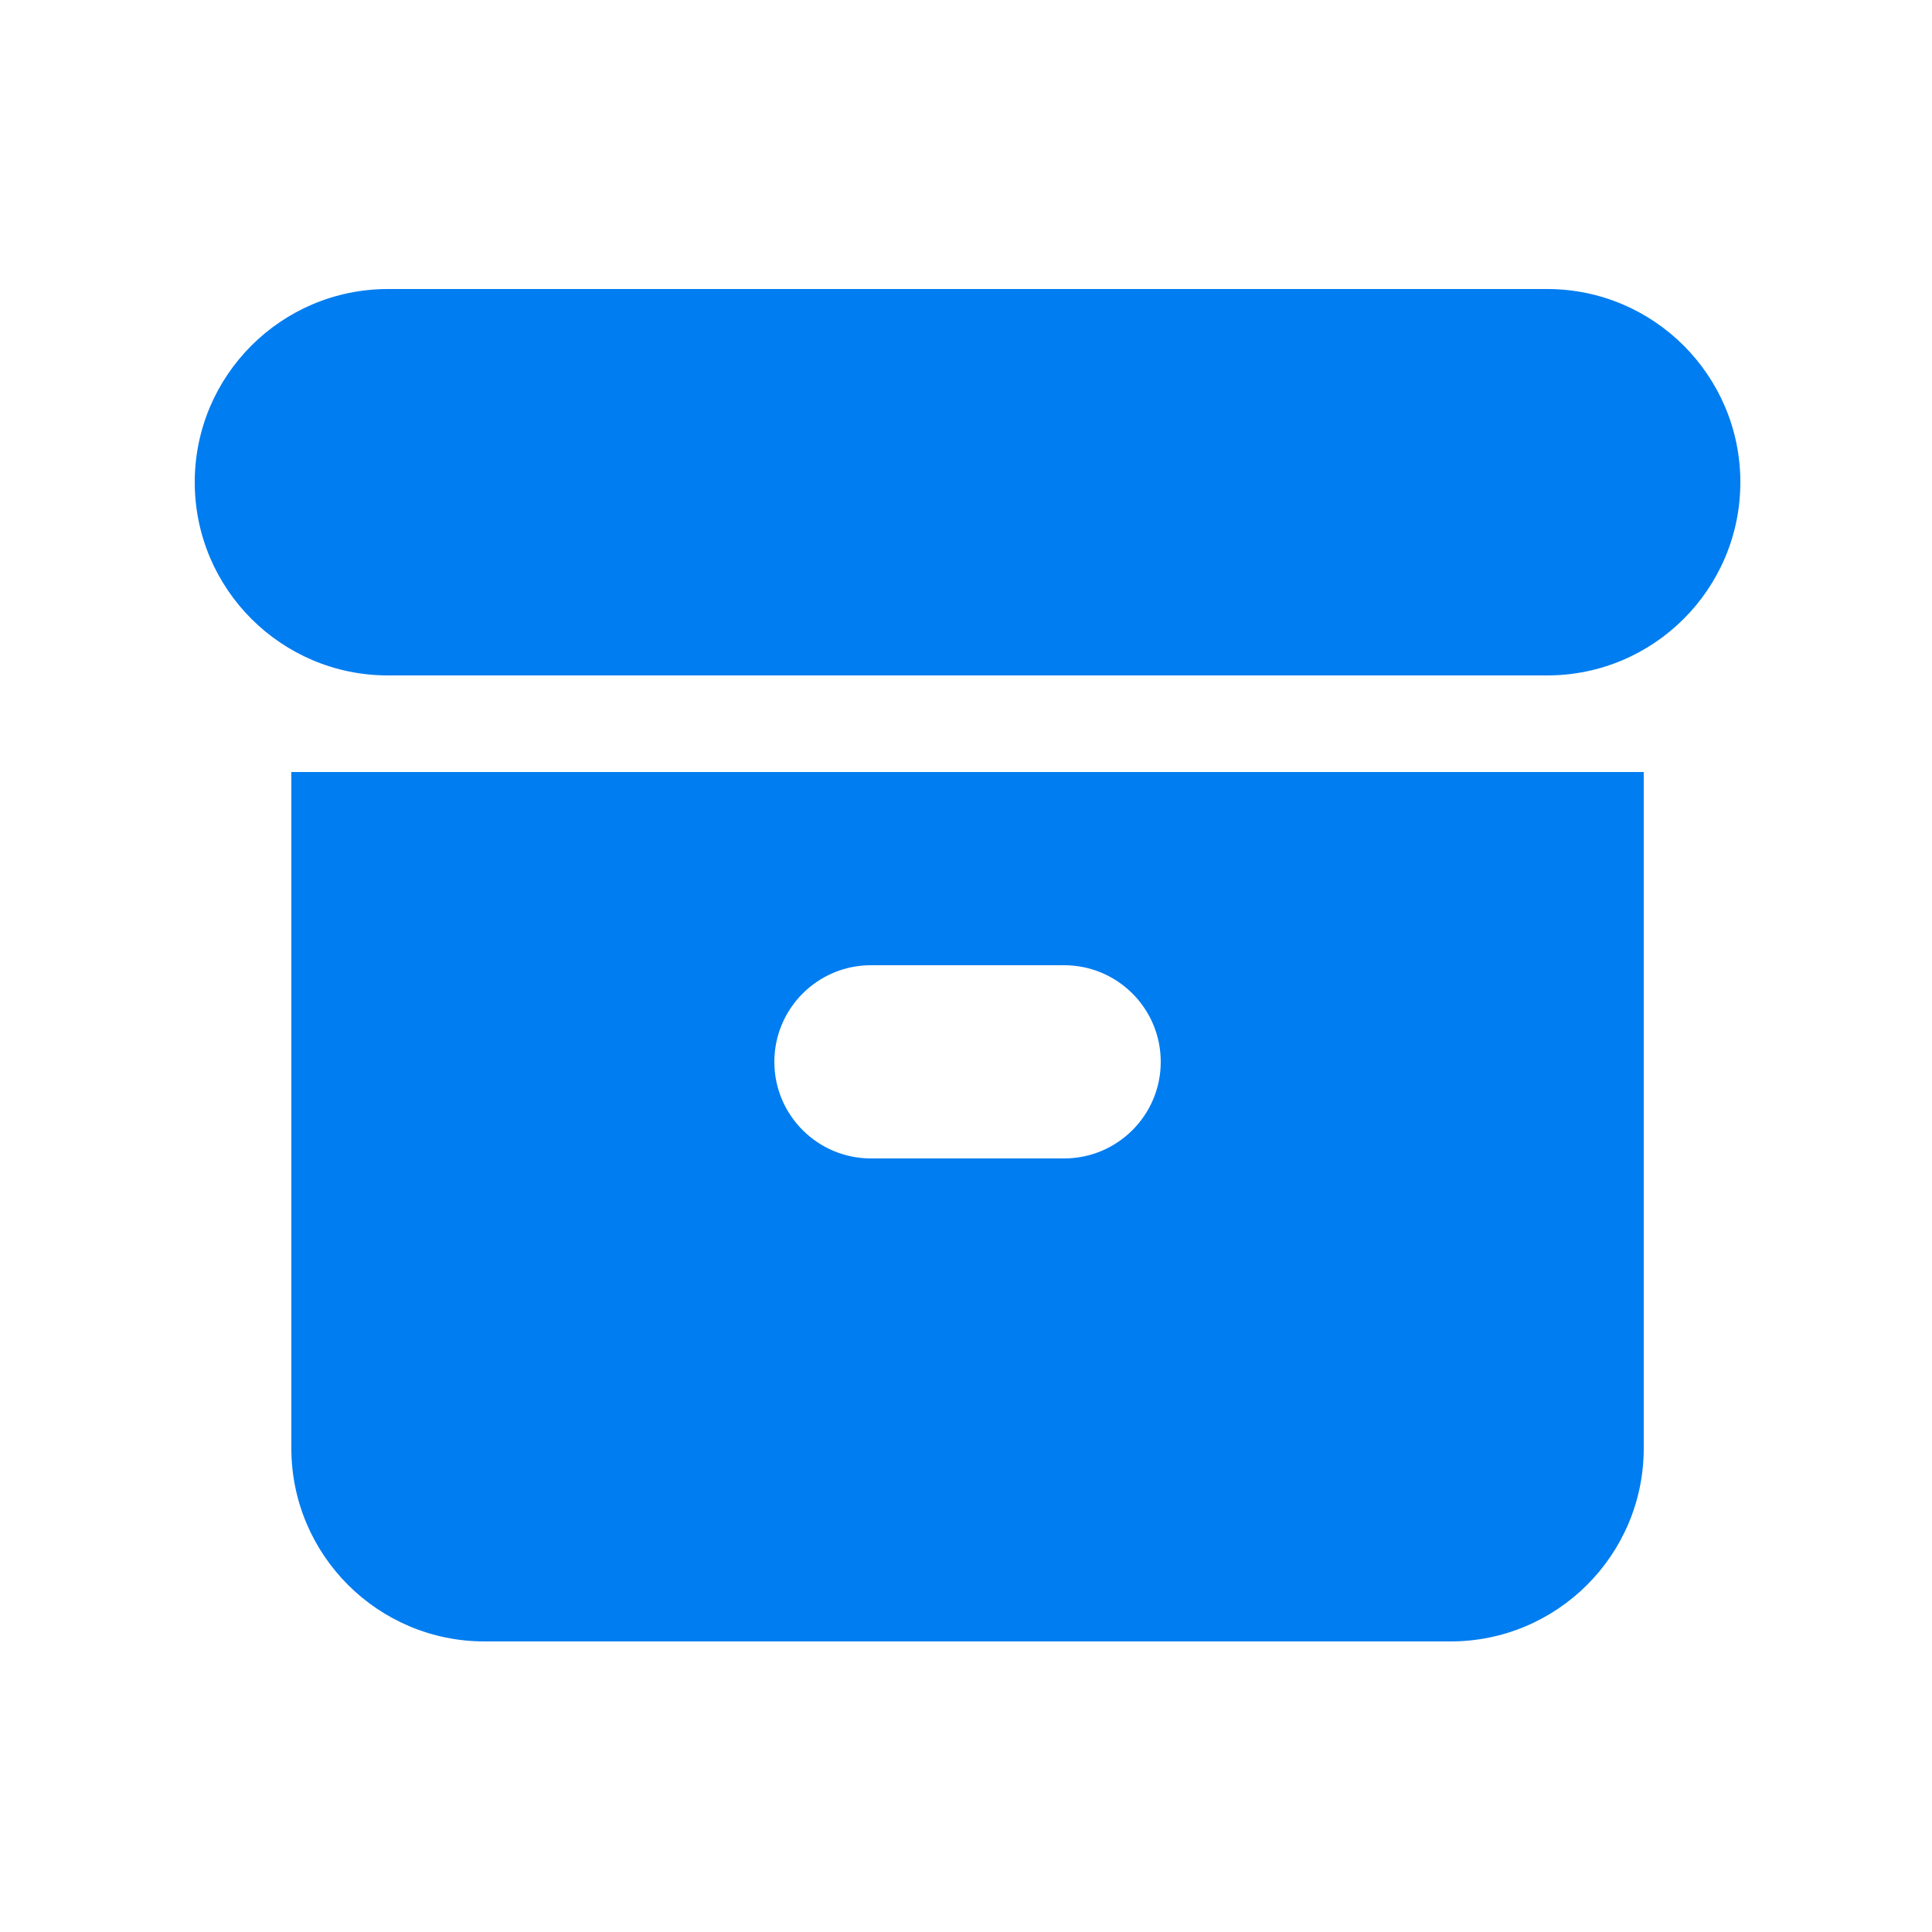
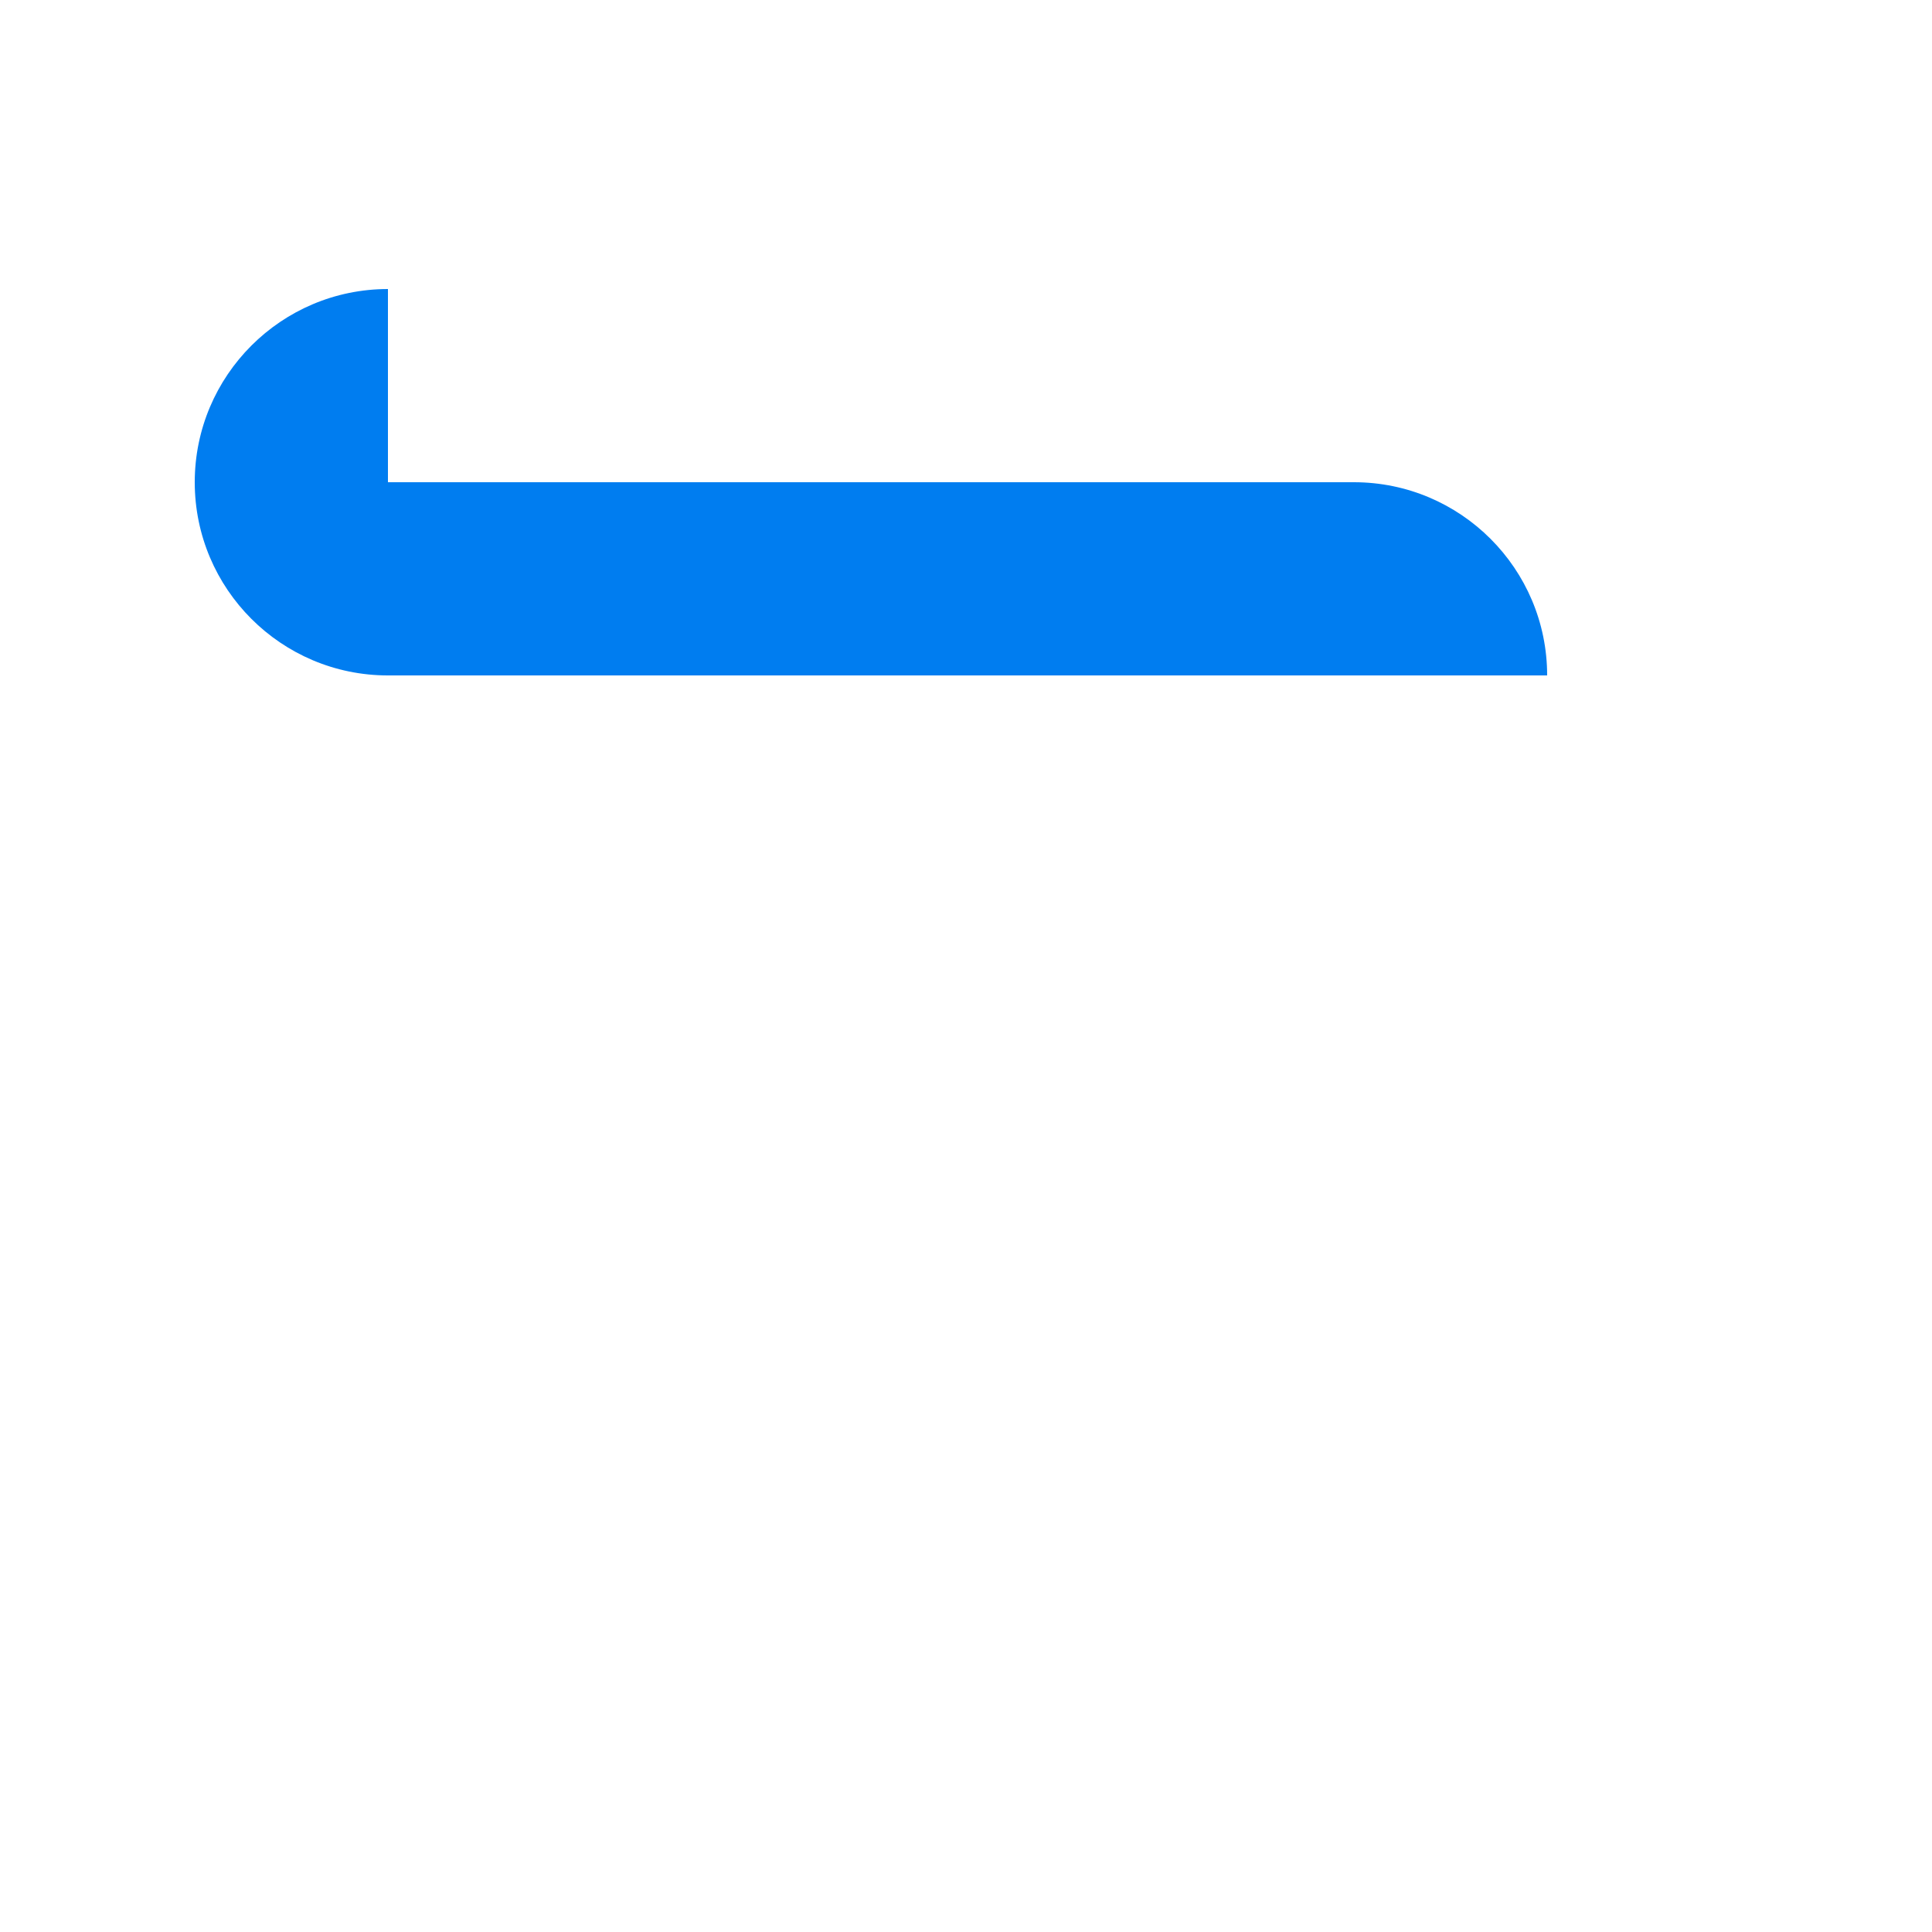
<svg xmlns="http://www.w3.org/2000/svg" id="Ebene_1" x="0px" y="0px" width="250px" height="250px" viewBox="0 0 250 250" style="enable-background:new 0 0 250 250;" xml:space="preserve">
  <style type="text/css">	.st0{fill:#007DF0;}	.st1{fill-rule:evenodd;clip-rule:evenodd;fill:#007DF0;}</style>
-   <path class="st0" d="M50.2,37.4c-13.8,0-25,11.2-25,25c0,13.8,11.2,25,25,25h150c13.8,0,25-11.2,25-25c0-13.8-11.2-25-25-25H50.2z" />
-   <path class="st1" d="M37.7,99.9h175v87.5c0,13.8-11.2,25-25,25h-125c-13.8,0-25-11.2-25-25V99.9z M100.2,137.4 c0-6.9,5.6-12.5,12.5-12.5h25c6.9,0,12.5,5.6,12.5,12.5s-5.6,12.5-12.5,12.5h-25C105.8,149.9,100.2,144.3,100.2,137.4z" />
+   <path class="st0" d="M50.2,37.4c-13.8,0-25,11.2-25,25c0,13.8,11.2,25,25,25h150c0-13.8-11.2-25-25-25H50.2z" />
</svg>